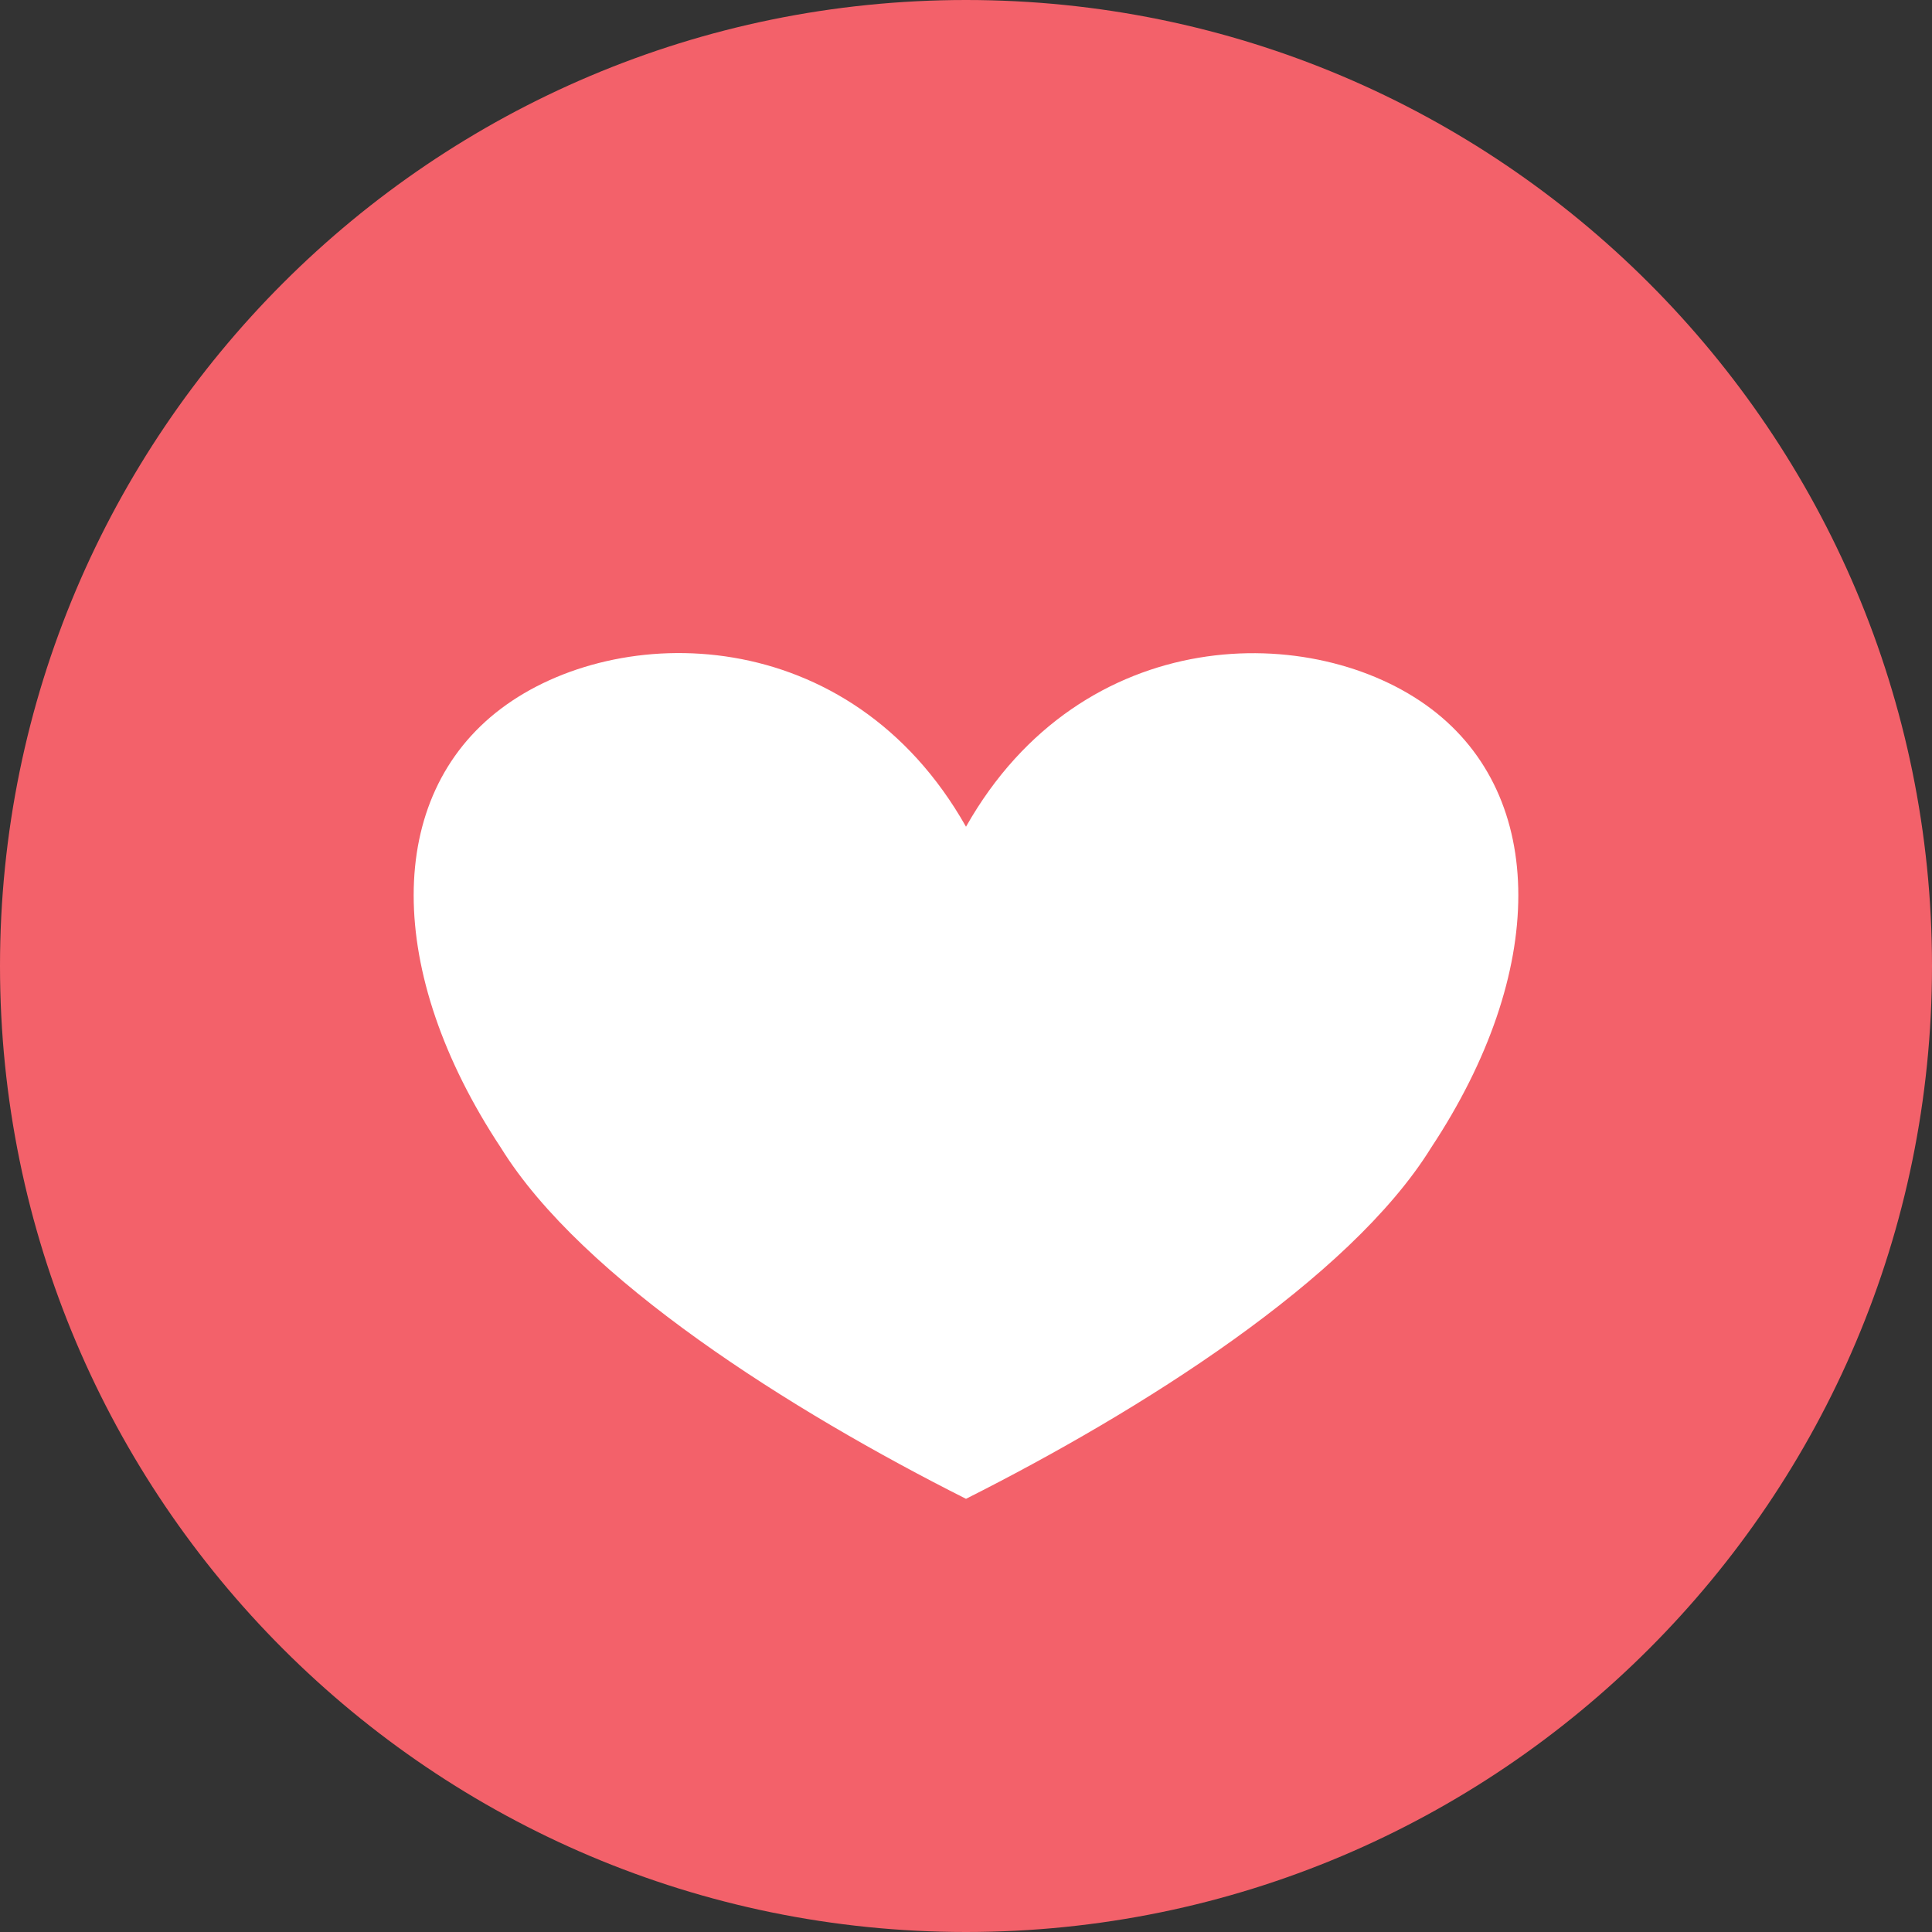
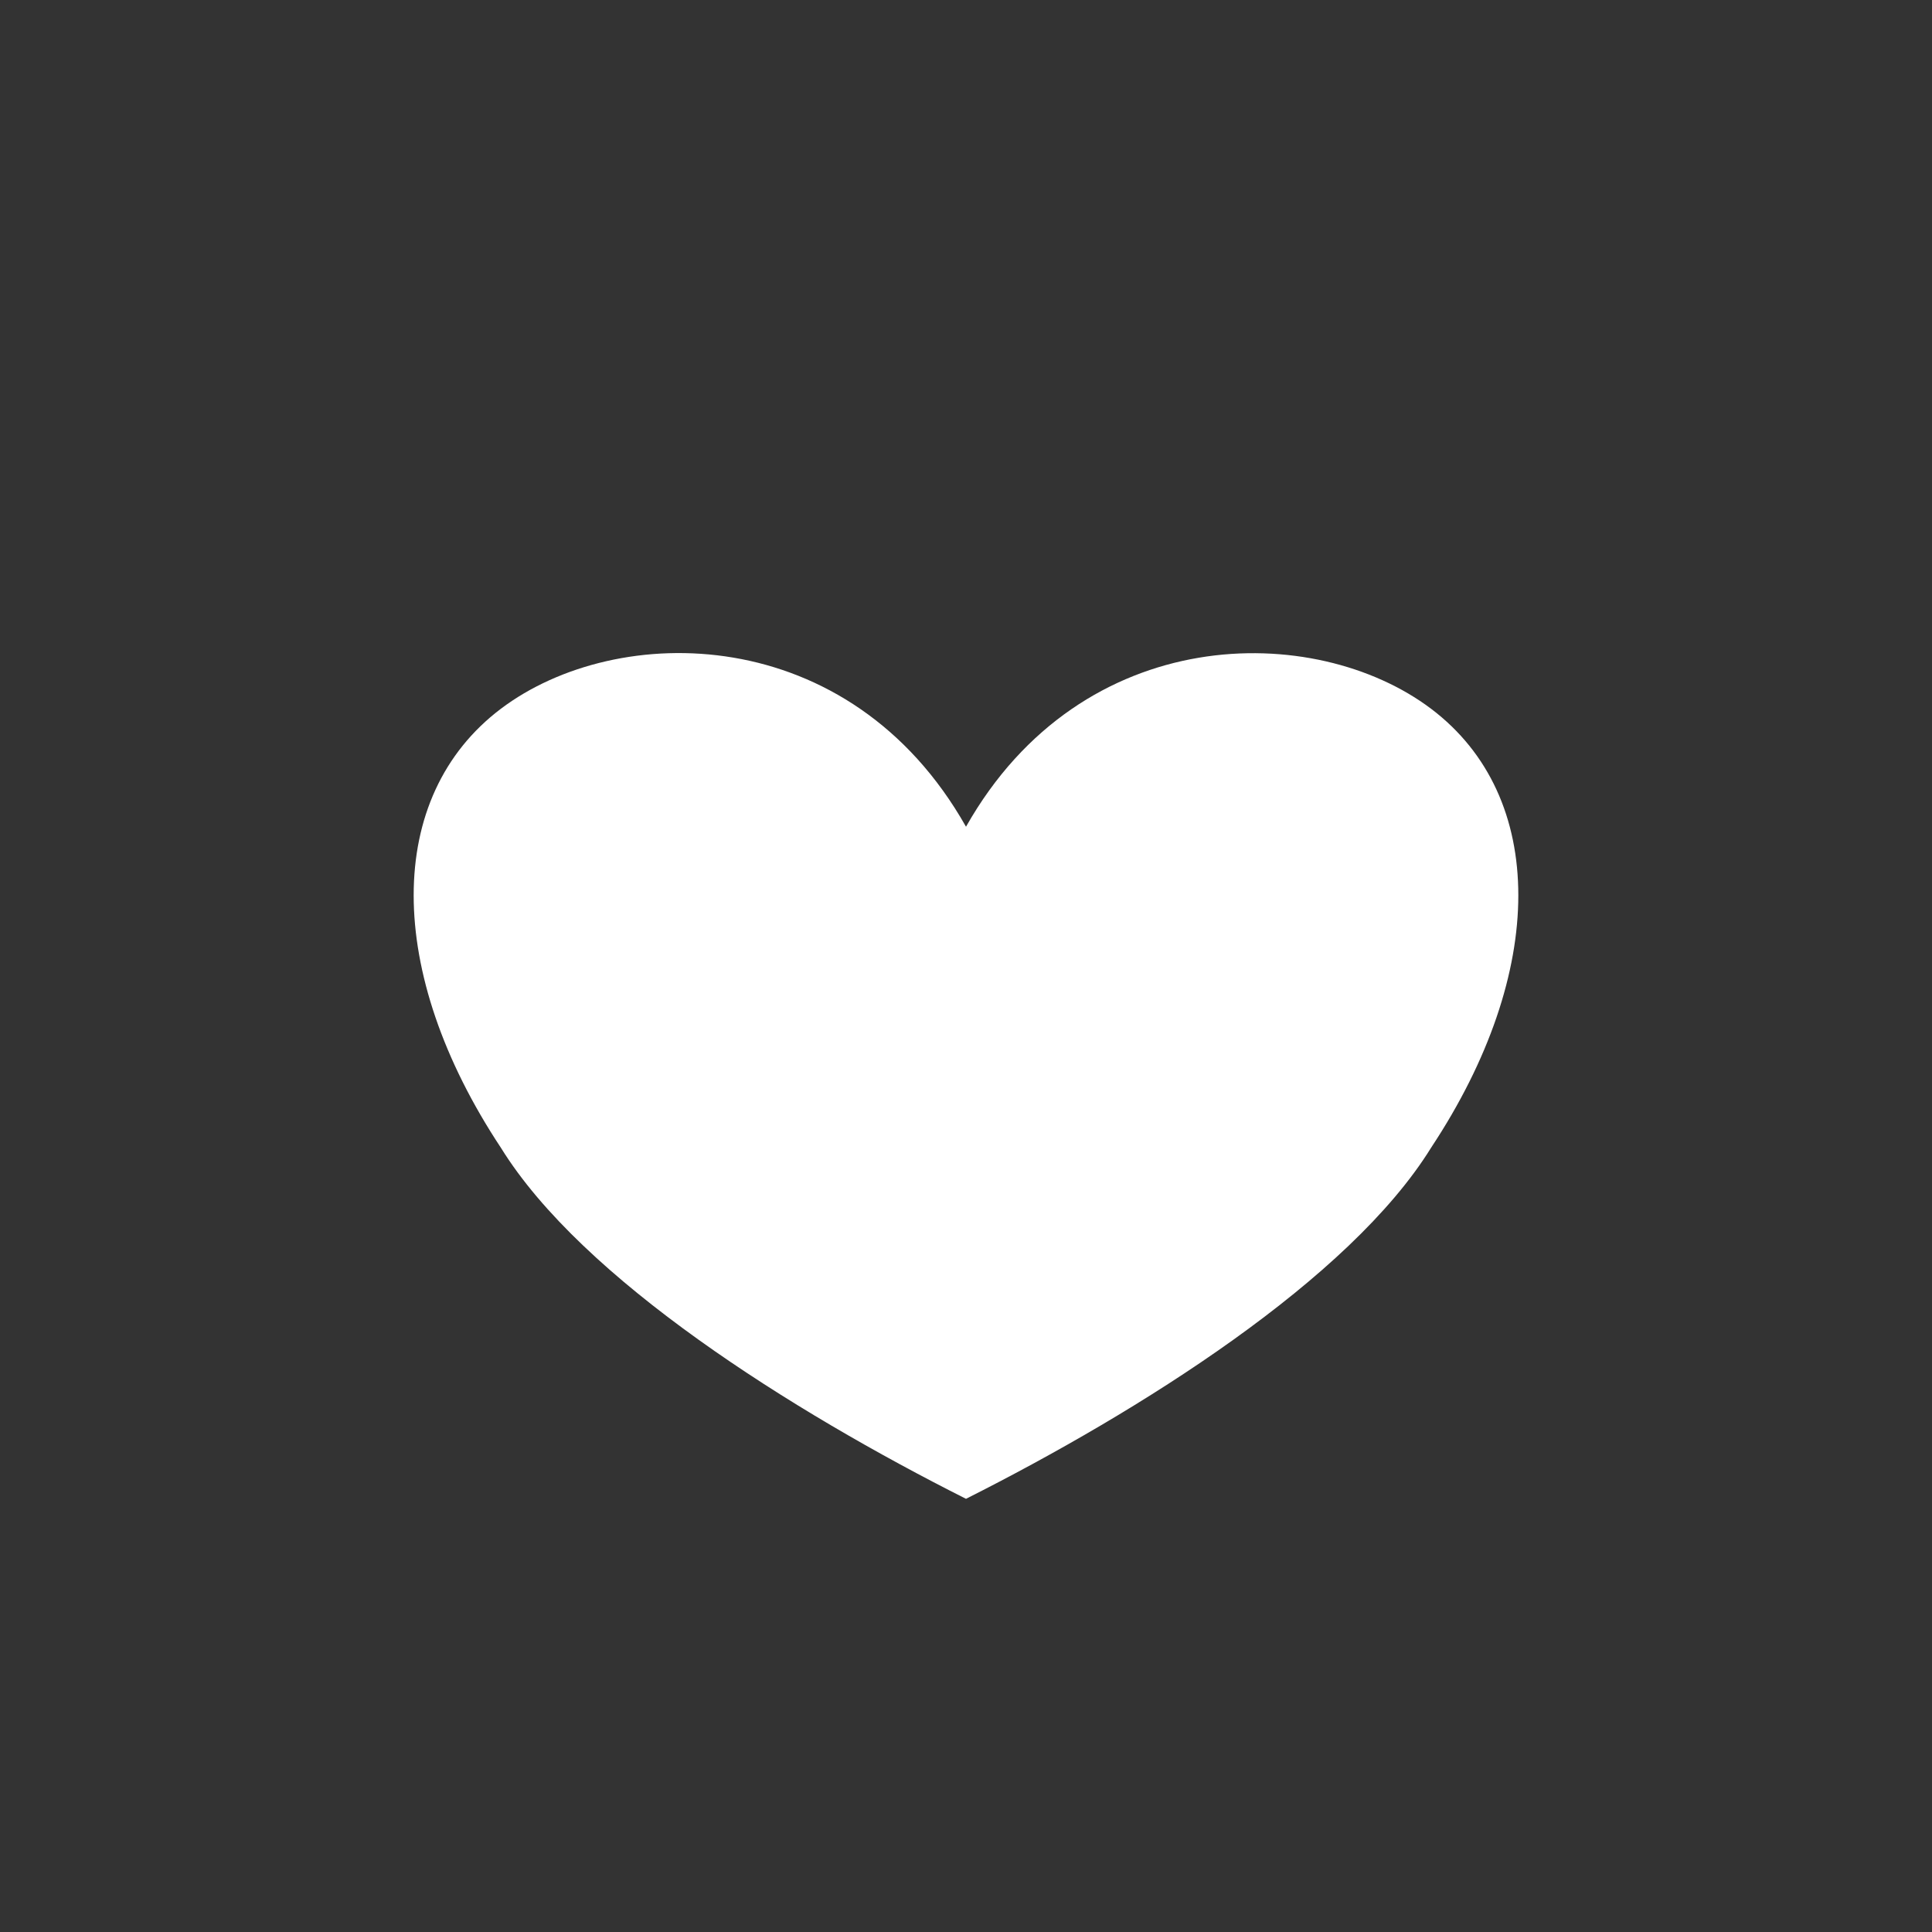
<svg xmlns="http://www.w3.org/2000/svg" width="56" height="56" viewBox="0 0 56 56" fill="none">
  <rect x="0" y="0" width="56" height="56" fill="#333333" stroke="none" />
-   <path fill-rule="evenodd" clip-rule="evenodd" d="M56 28C56 12.546 43.454 0 28 0C12.546 0 0 12.546 0 28C0 43.454 12.546 56 28 56C43.454 56 56 43.454 56 28Z" fill="#F3616A" />
  <path fill-rule="evenodd" clip-rule="evenodd" d="M28 23.963C31.37 18.003 38.111 18.003 41.481 20.544C44.852 23.089 44.852 28.176 41.481 33.267C39.121 37.083 33.055 40.899 28 43.444C22.944 40.899 16.878 37.083 14.518 33.267C11.148 28.176 11.148 23.089 14.518 20.544C17.889 17.998 24.629 17.998 28 23.963Z" fill="white" />
</svg>